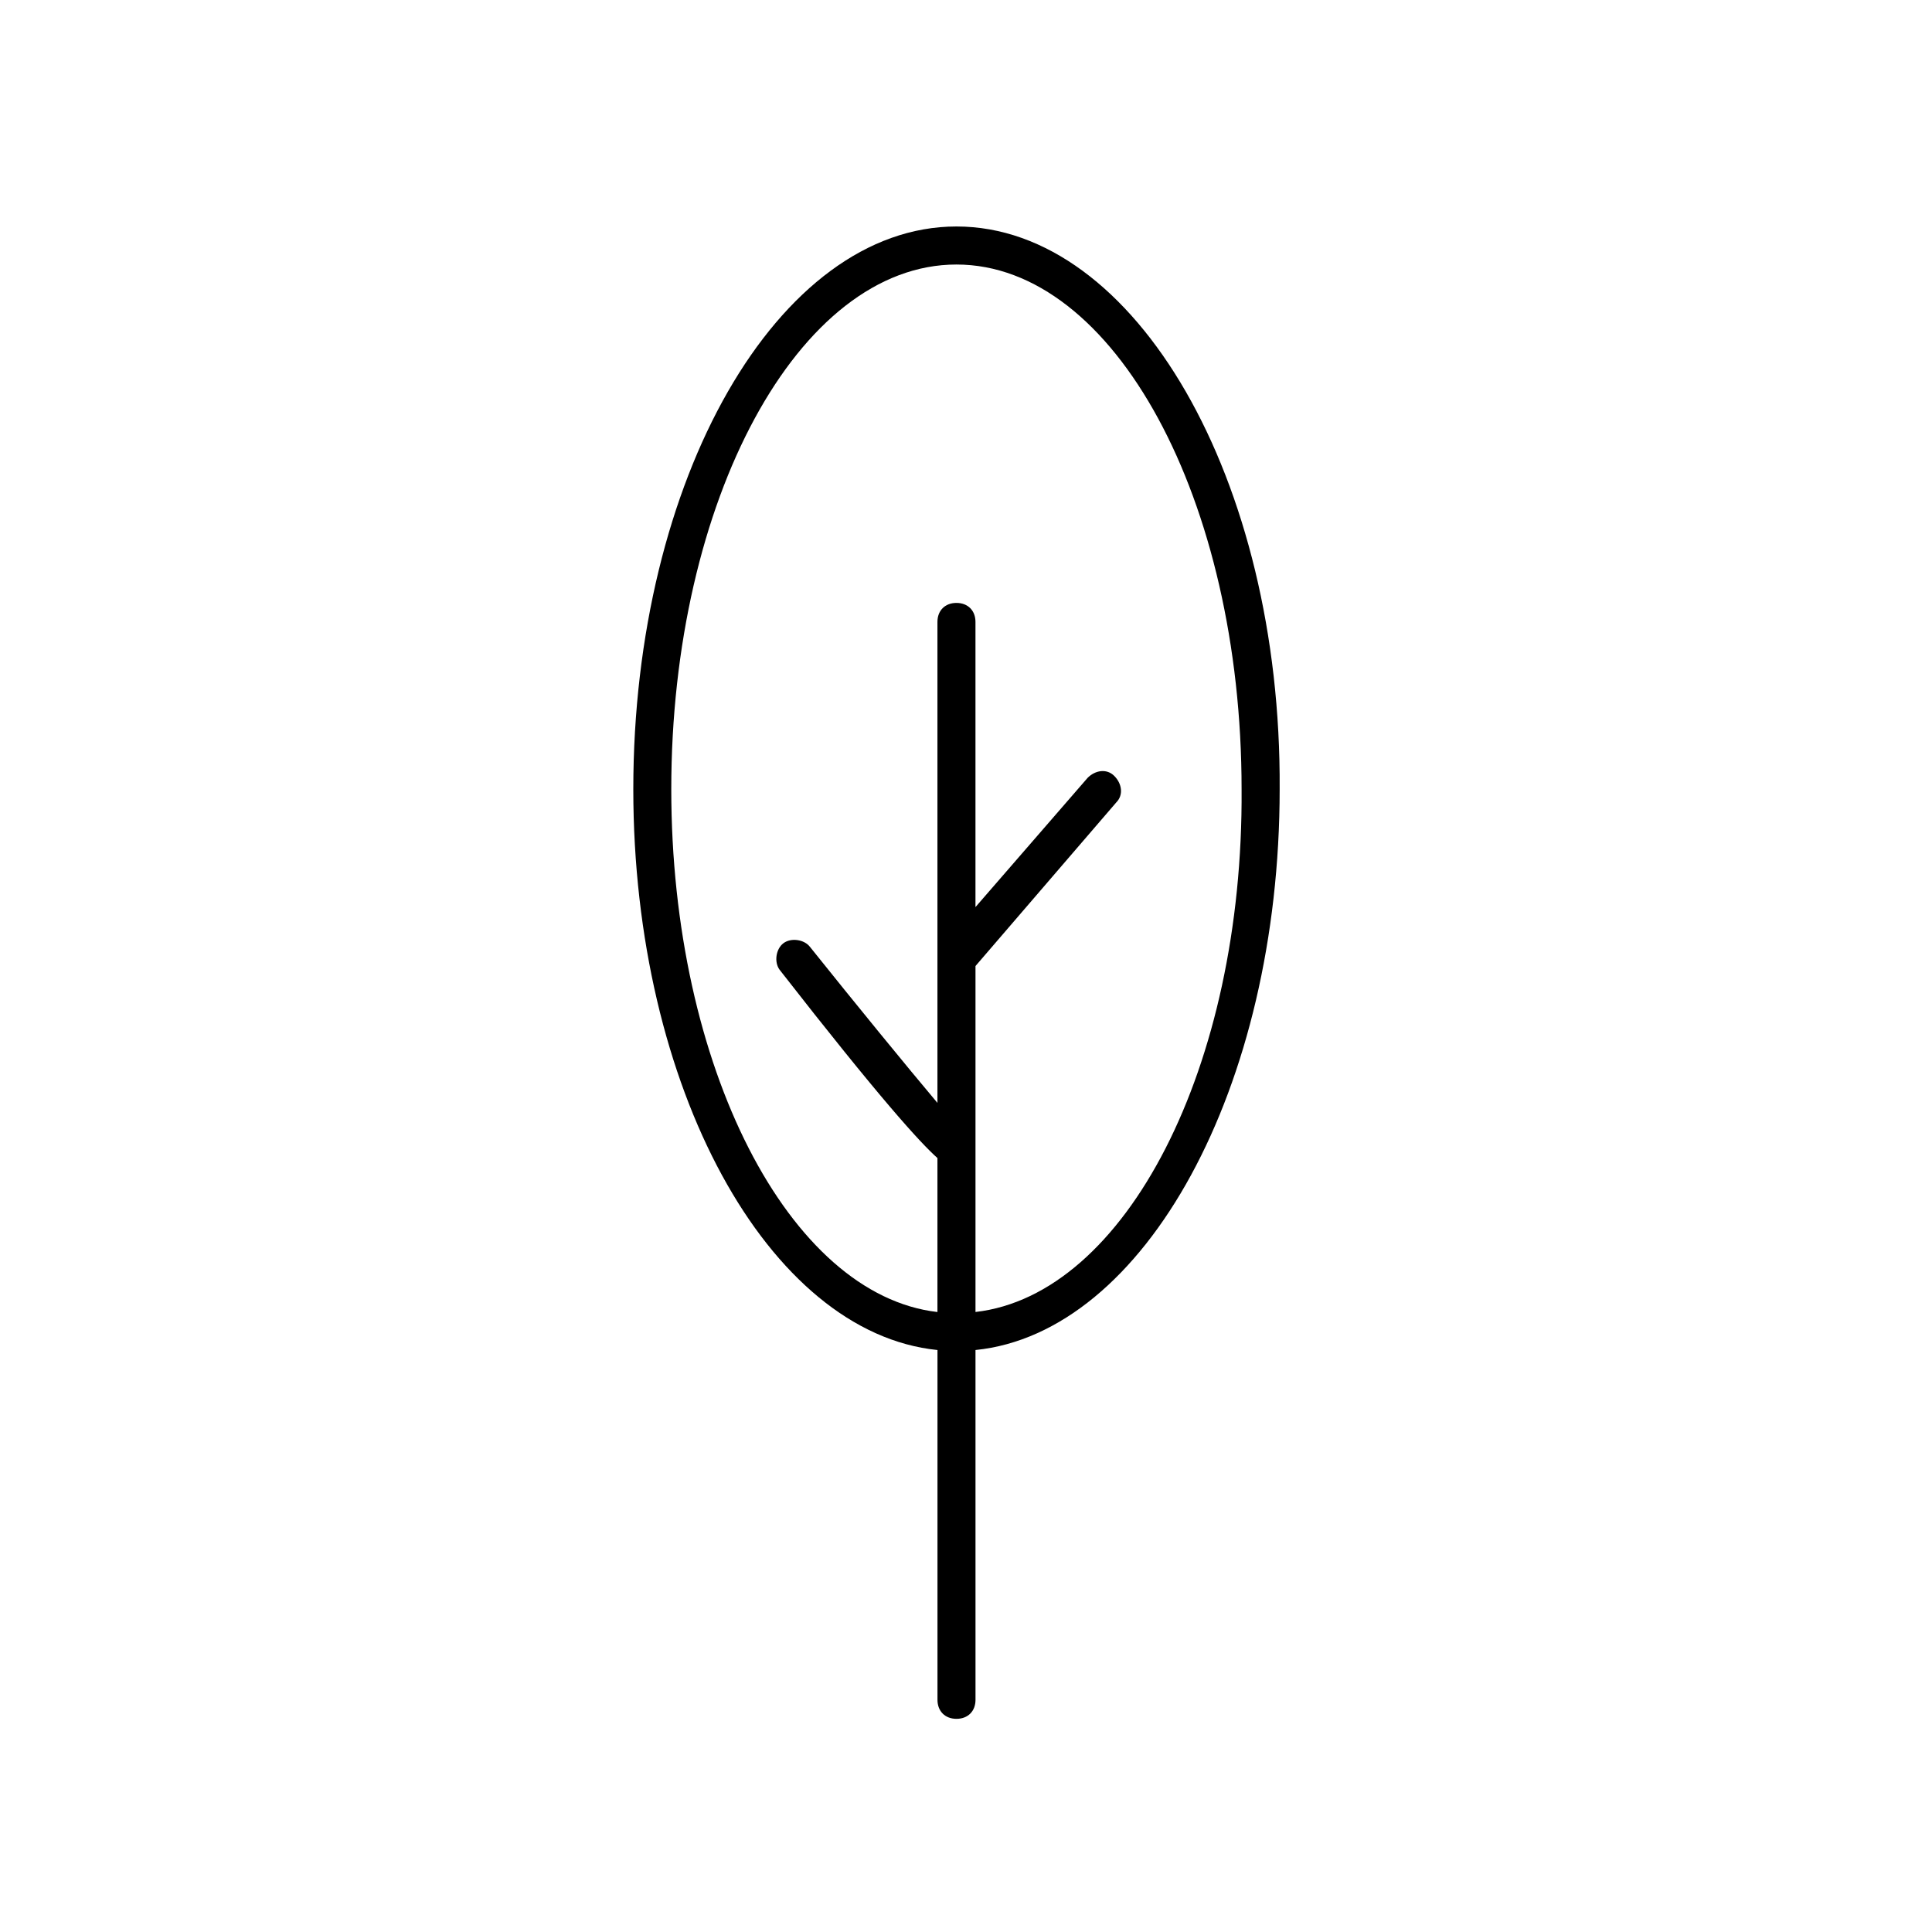
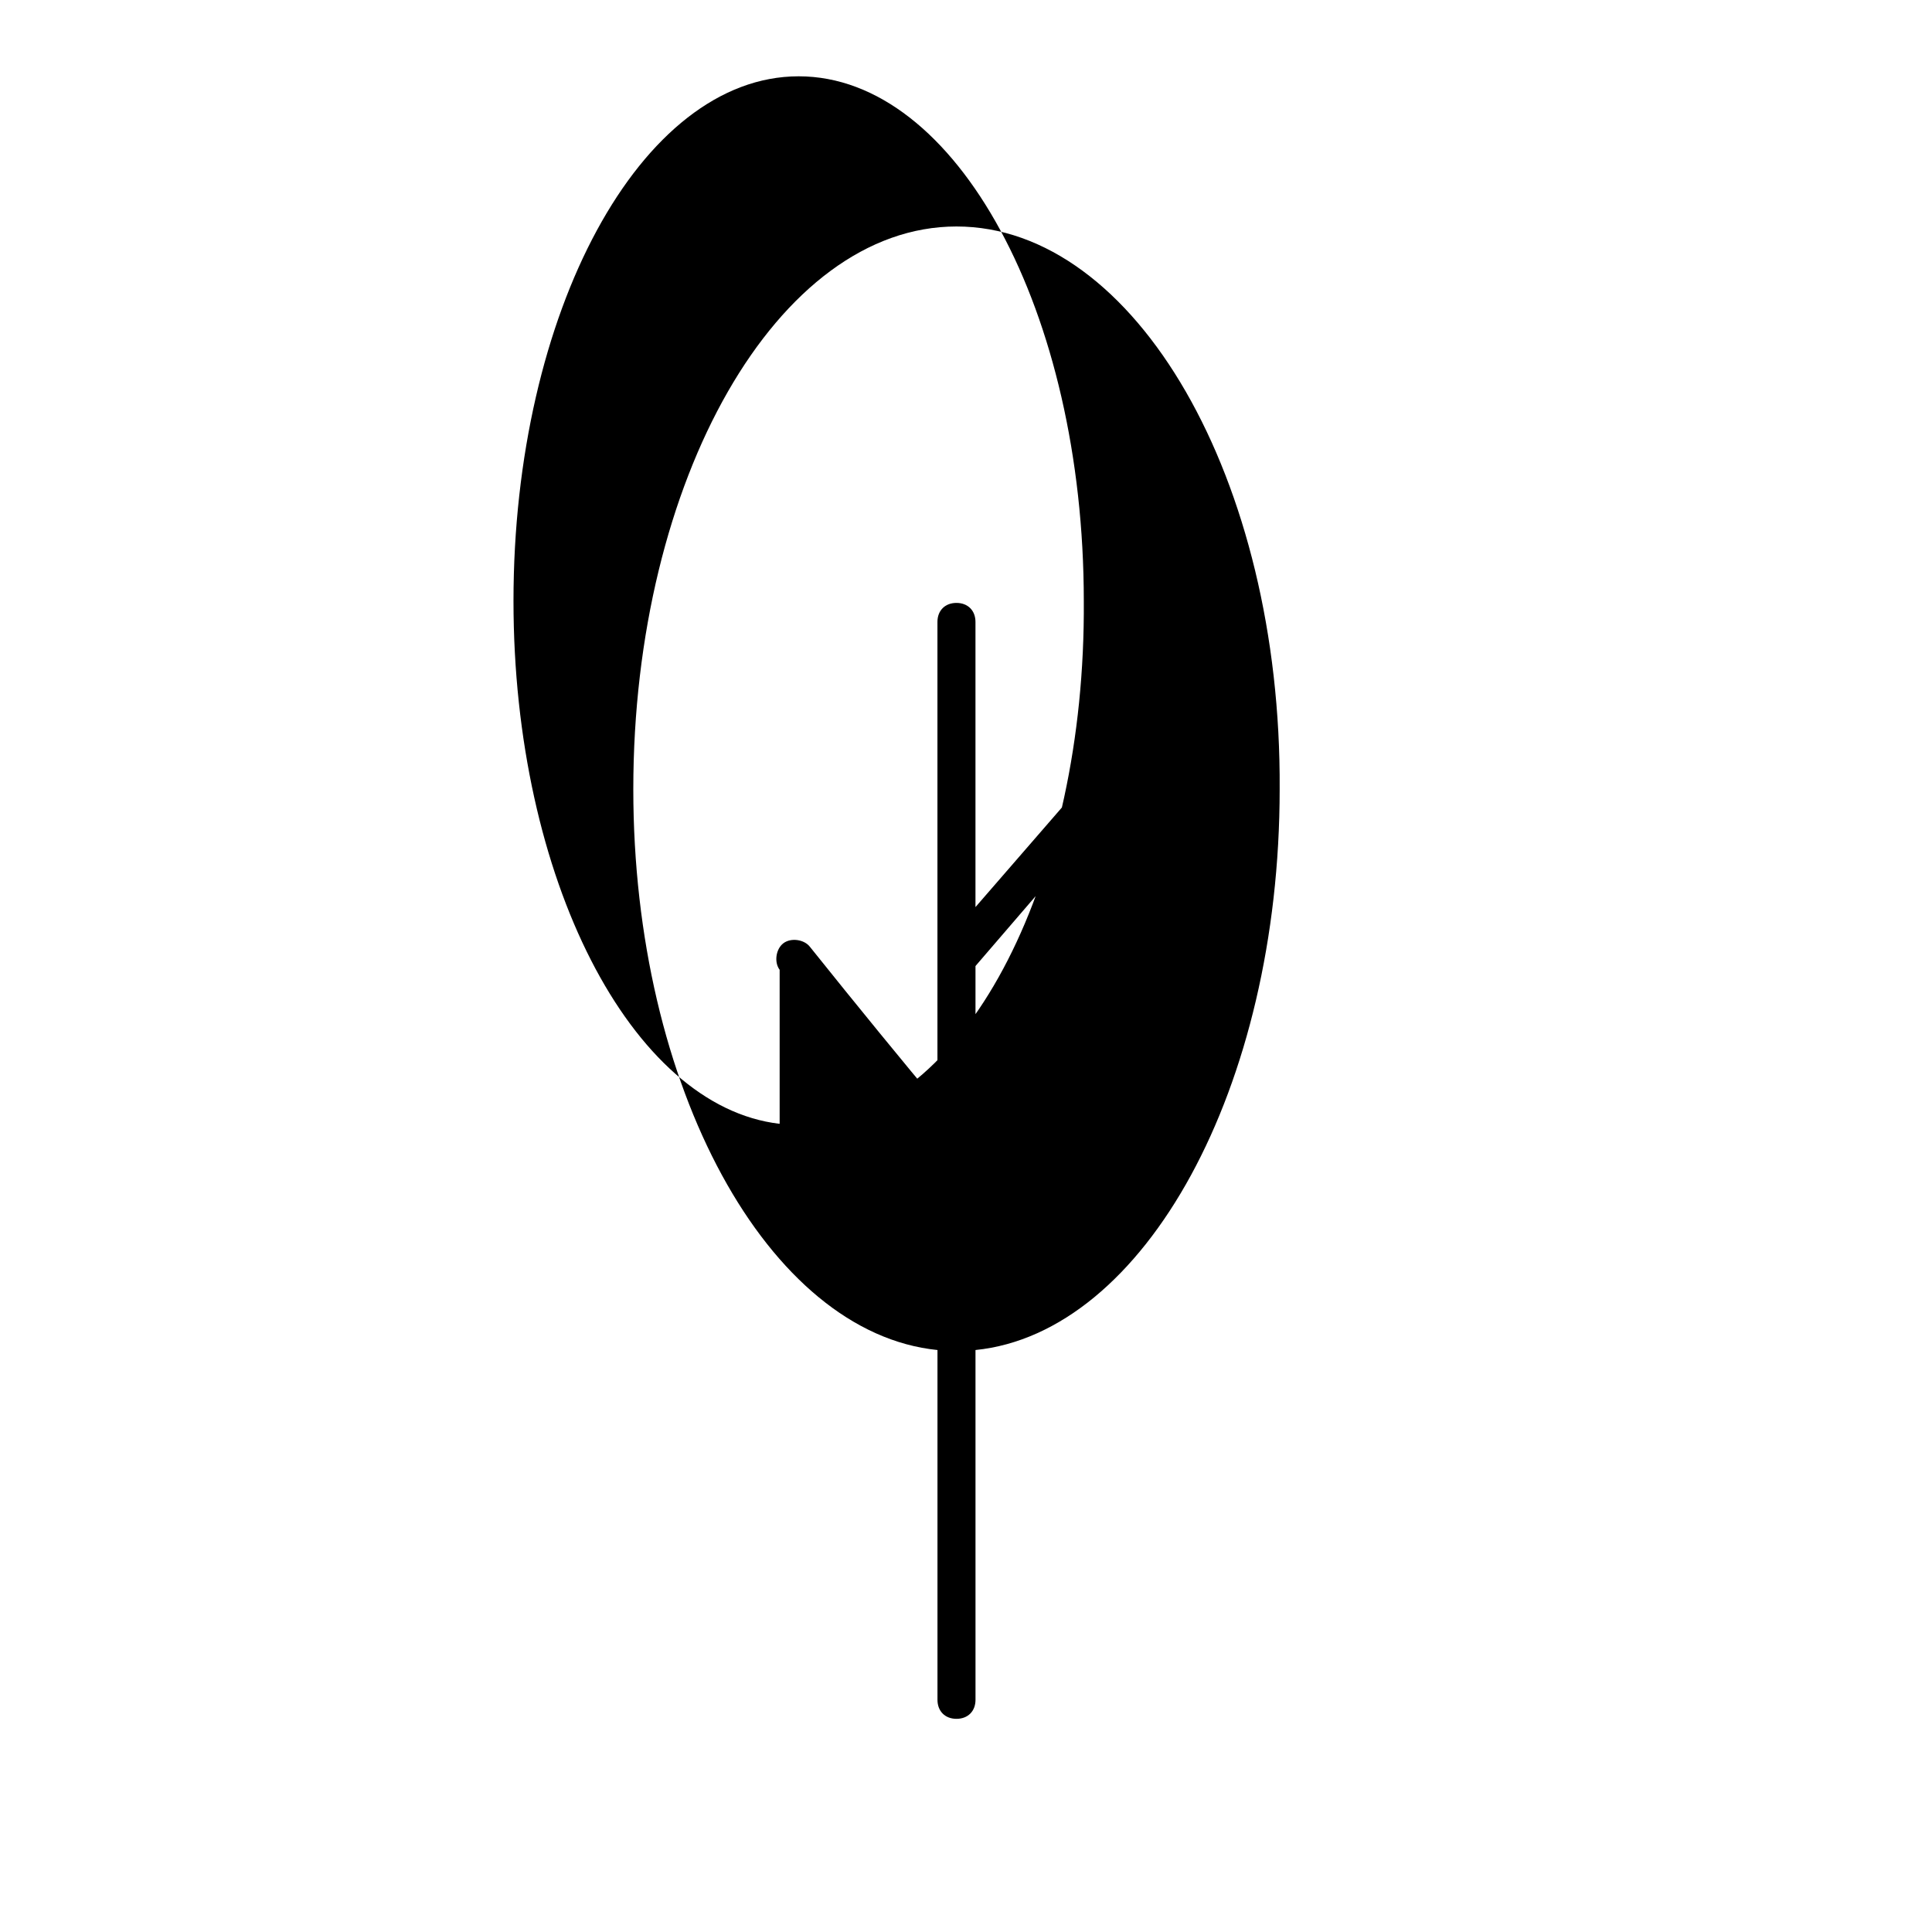
<svg xmlns="http://www.w3.org/2000/svg" fill="#000000" width="800px" height="800px" version="1.1" viewBox="144 144 512 512">
-   <path d="m397.48 204.02c-47.359 0-85.648 67.008-85.648 149.13 0 79.098 35.77 144.09 80.609 148.62v92.699c0 3.023 2.016 5.039 5.039 5.039 3.023 0 5.039-2.016 5.039-5.039l-0.004-92.699c44.84-4.535 80.609-69.527 80.609-148.62 0.508-82.121-38.289-149.13-85.645-149.13zm5.035 287.68v-91.691l37.281-43.328c2.016-2.016 1.512-5.039-0.504-7.055-2.016-2.016-5.039-1.512-7.055 0.504l-29.727 34.258v-75.57c0-3.023-2.016-5.039-5.039-5.039-3.023 0-5.039 2.016-5.039 5.039v127.46c-8.062-9.574-21.664-26.199-33.754-41.312-1.512-2.016-5.039-2.519-7.055-1.008s-2.519 5.039-1.008 7.055c26.703 34.258 37.281 45.848 41.816 49.879v40.809c-39.297-4.535-70.535-64.992-70.535-138.55 0-76.578 33.754-139.05 75.57-139.05s75.57 62.473 75.57 139.05c0.516 73.551-30.719 134.01-70.523 138.54z" />
+   <path d="m397.48 204.02c-47.359 0-85.648 67.008-85.648 149.13 0 79.098 35.77 144.09 80.609 148.62v92.699c0 3.023 2.016 5.039 5.039 5.039 3.023 0 5.039-2.016 5.039-5.039l-0.004-92.699c44.84-4.535 80.609-69.527 80.609-148.62 0.508-82.121-38.289-149.13-85.645-149.13zm5.035 287.68v-91.691l37.281-43.328c2.016-2.016 1.512-5.039-0.504-7.055-2.016-2.016-5.039-1.512-7.055 0.504l-29.727 34.258v-75.57c0-3.023-2.016-5.039-5.039-5.039-3.023 0-5.039 2.016-5.039 5.039v127.46c-8.062-9.574-21.664-26.199-33.754-41.312-1.512-2.016-5.039-2.519-7.055-1.008s-2.519 5.039-1.008 7.055v40.809c-39.297-4.535-70.535-64.992-70.535-138.55 0-76.578 33.754-139.05 75.57-139.05s75.57 62.473 75.57 139.05c0.516 73.551-30.719 134.01-70.523 138.54z" />
</svg>